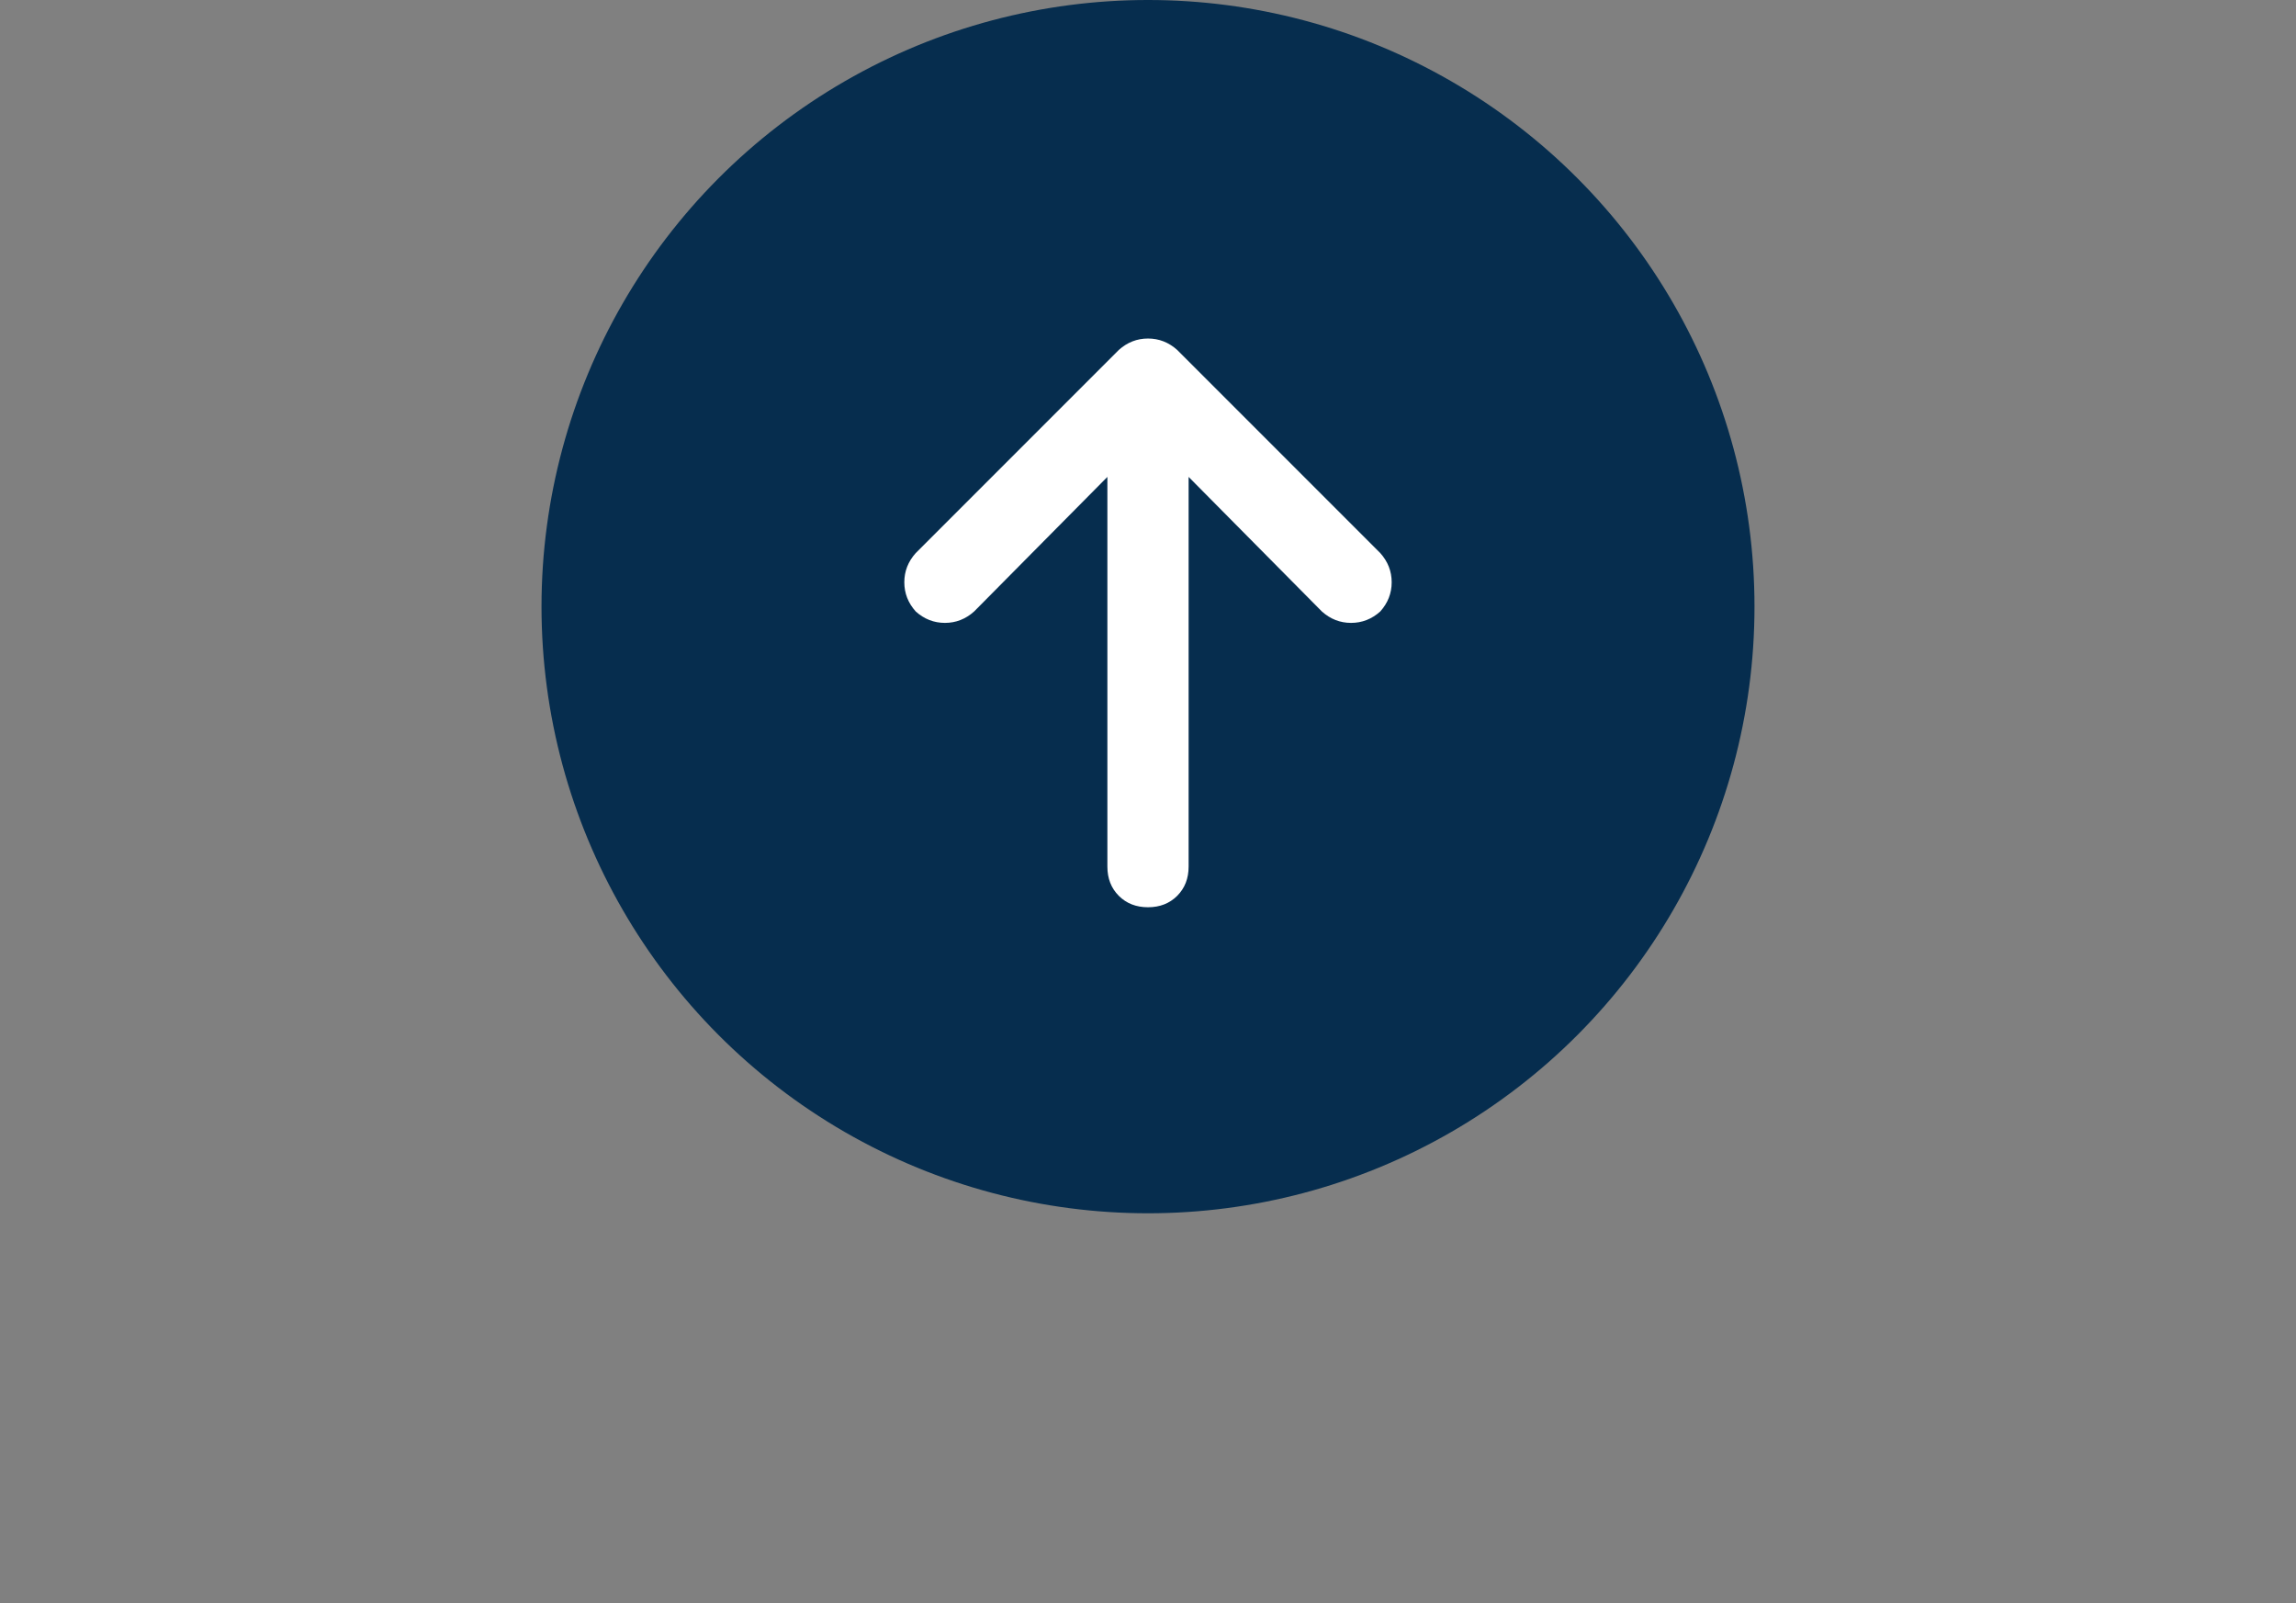
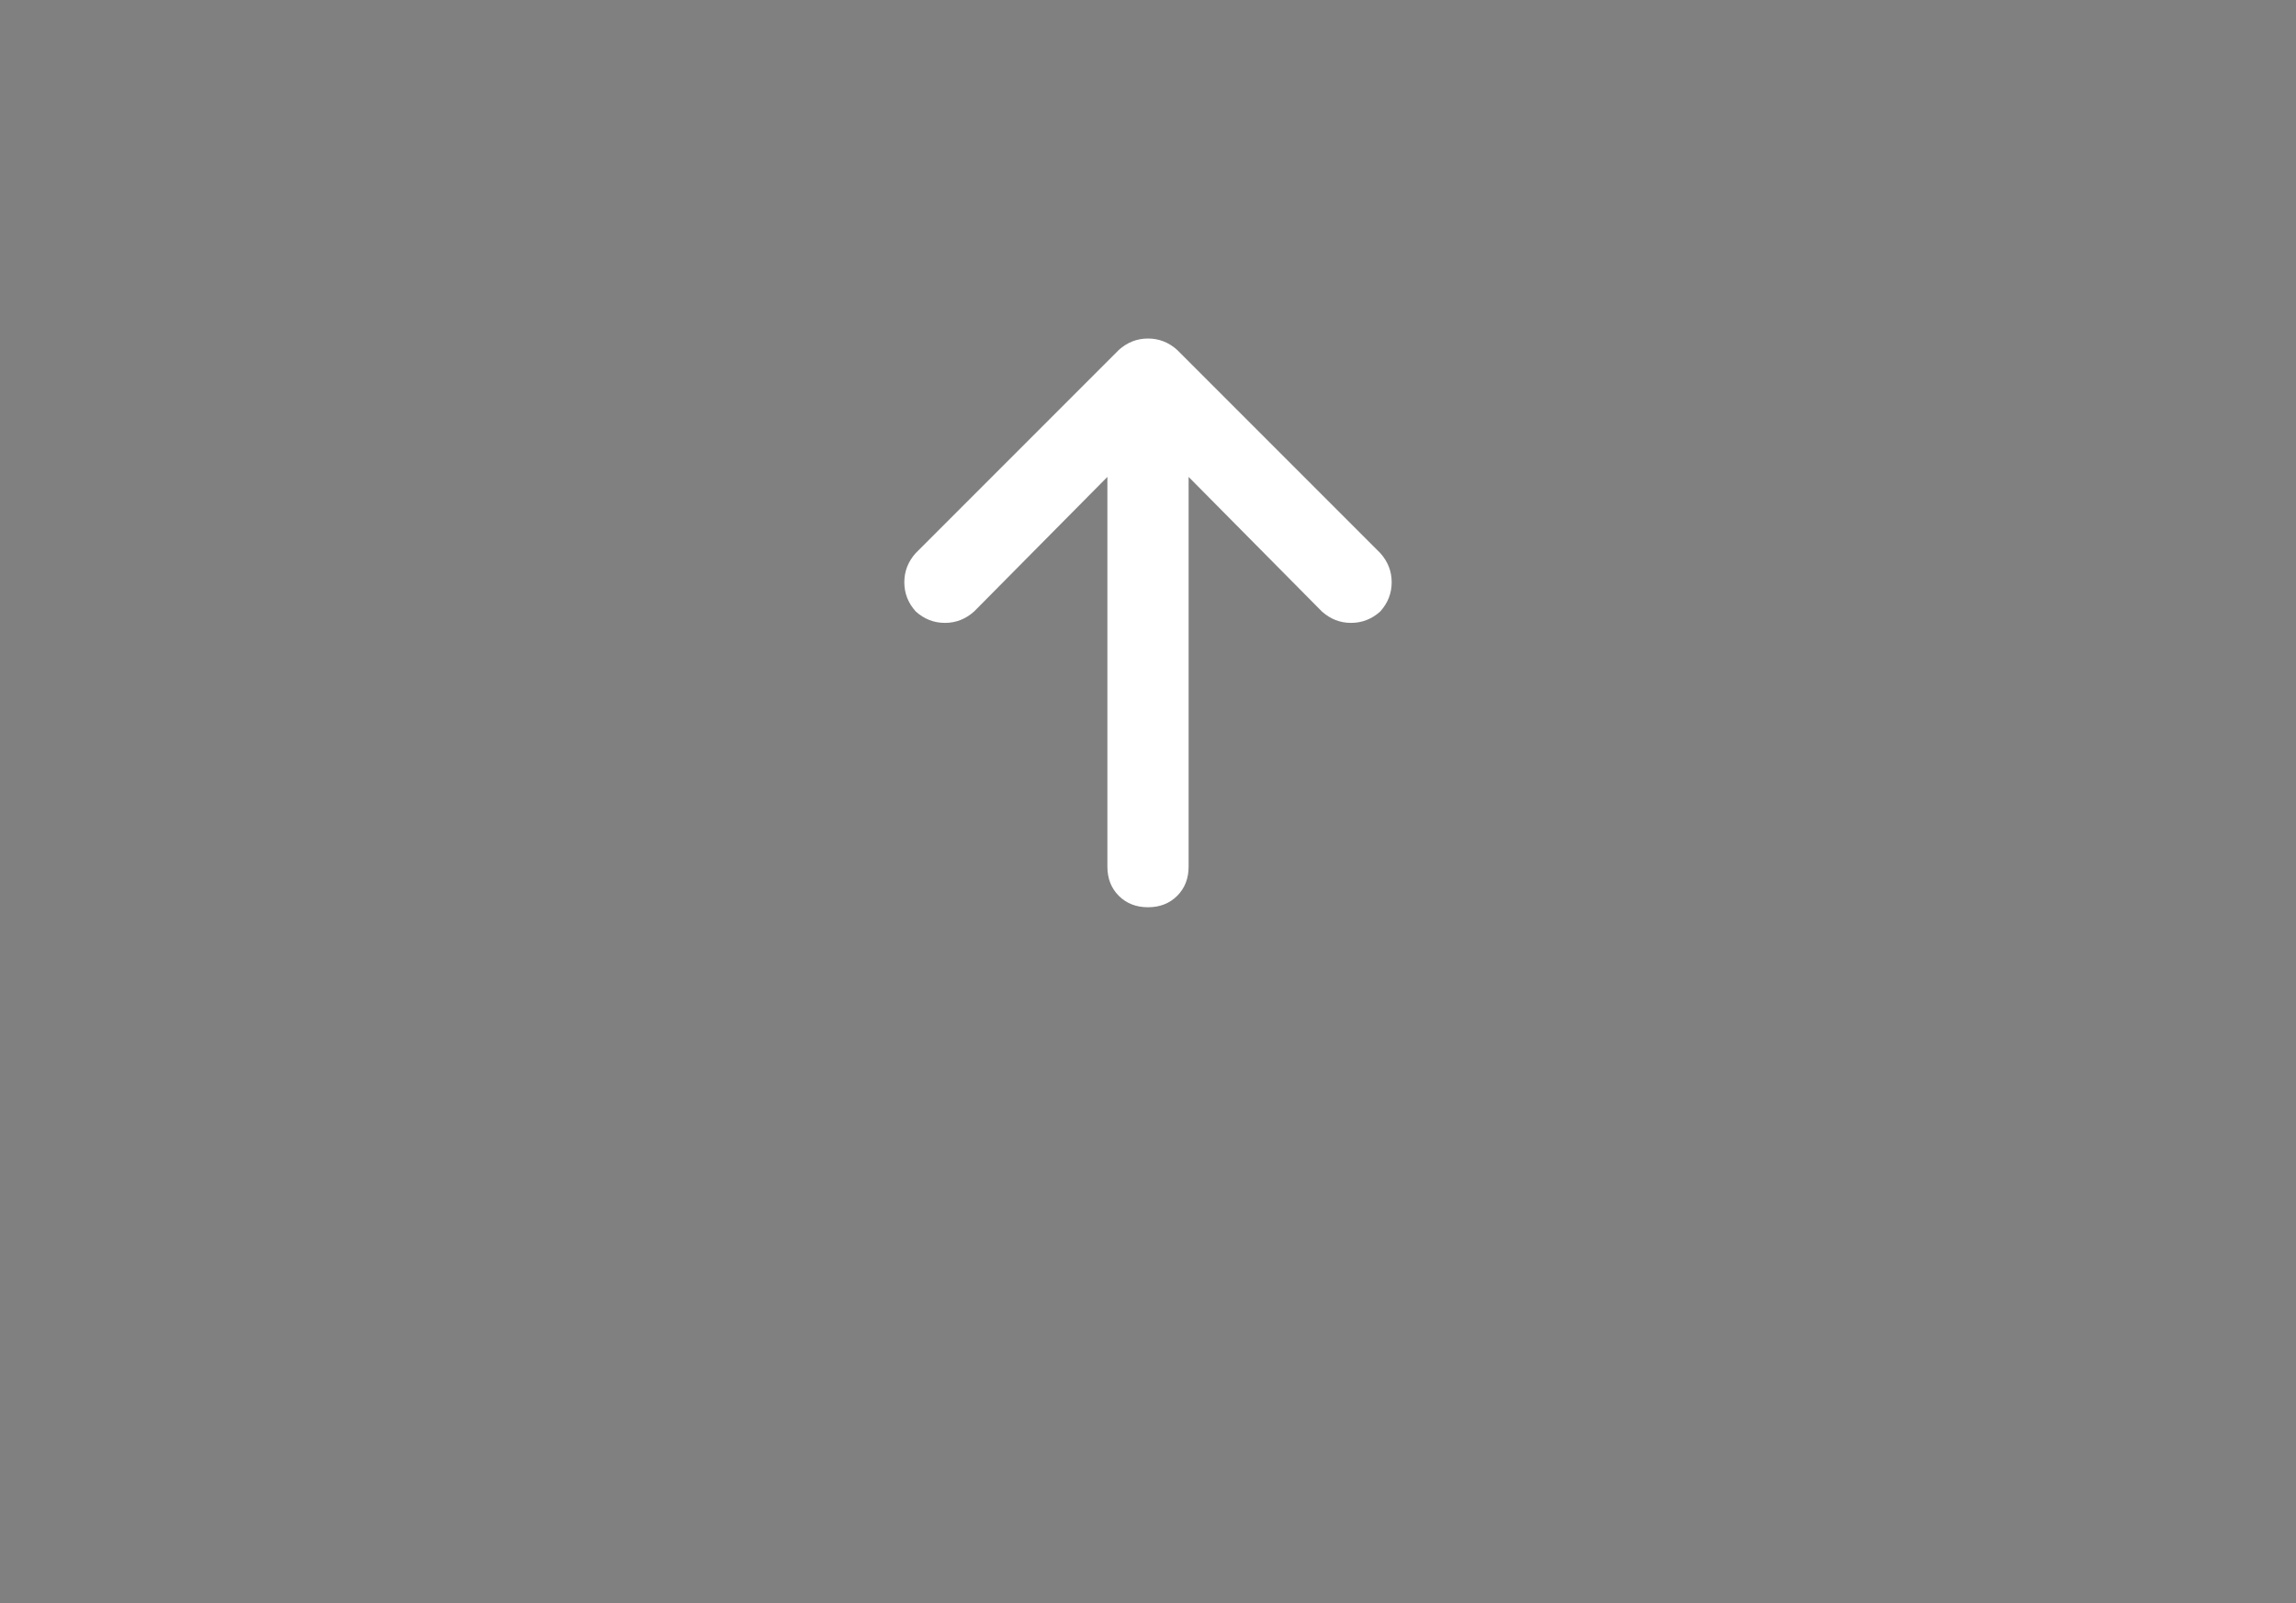
<svg xmlns="http://www.w3.org/2000/svg" width="106" height="74" viewBox="0 0 106 74" fill="none">
  <rect x="0" y="0" width="106" height="74" fill="#808080" stroke="none" />
-   <circle cx="53" cy="28" r="28" fill="#062D4E" />
  <path d="M54.348 16.152L63.723 25.527C64.074 25.918 64.25 26.367 64.25 26.875C64.25 27.383 64.074 27.832 63.723 28.223C63.332 28.574 62.883 28.75 62.375 28.75C61.867 28.75 61.418 28.574 61.027 28.223L54.875 22.012V40C54.875 40.547 54.699 40.996 54.348 41.348C53.996 41.699 53.547 41.875 53 41.875C52.453 41.875 52.004 41.699 51.652 41.348C51.301 40.996 51.125 40.547 51.125 40V22.012L44.973 28.223C44.582 28.574 44.133 28.75 43.625 28.75C43.117 28.75 42.668 28.574 42.277 28.223C41.926 27.832 41.75 27.383 41.75 26.875C41.75 26.367 41.926 25.918 42.277 25.527L51.652 16.152C52.043 15.801 52.492 15.625 53 15.625C53.508 15.625 53.957 15.801 54.348 16.152Z" fill="white" />
</svg>